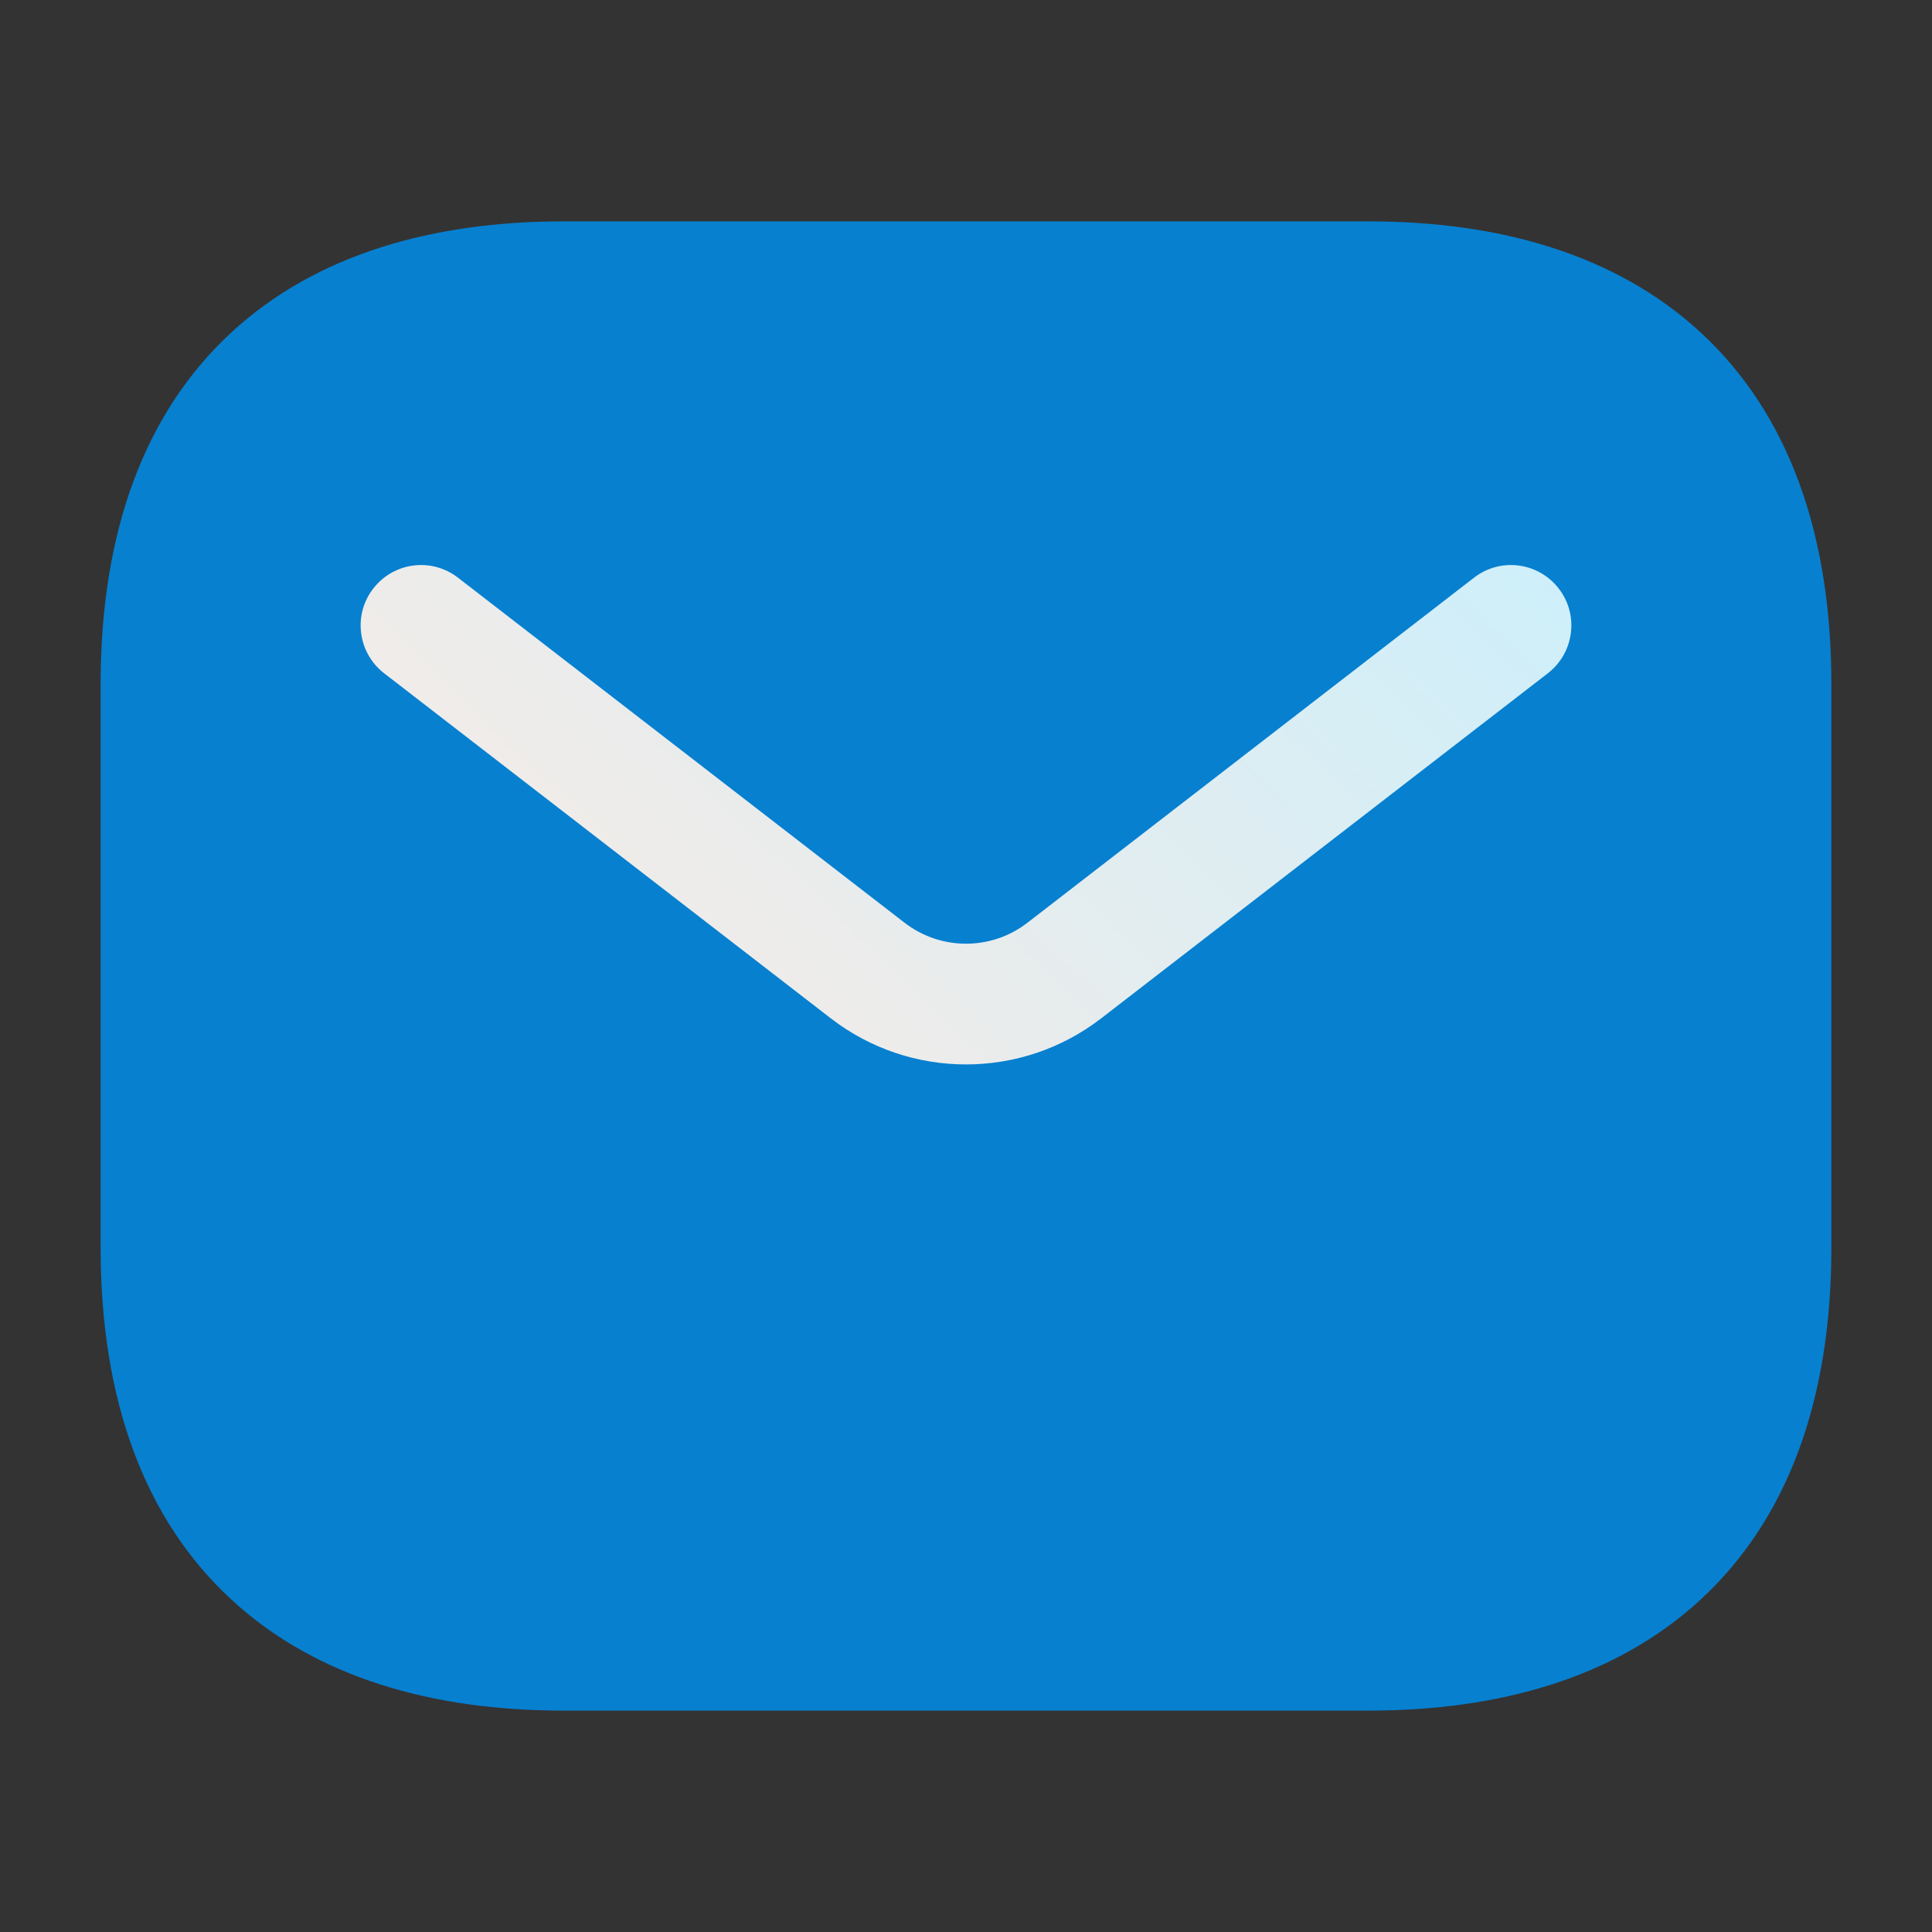
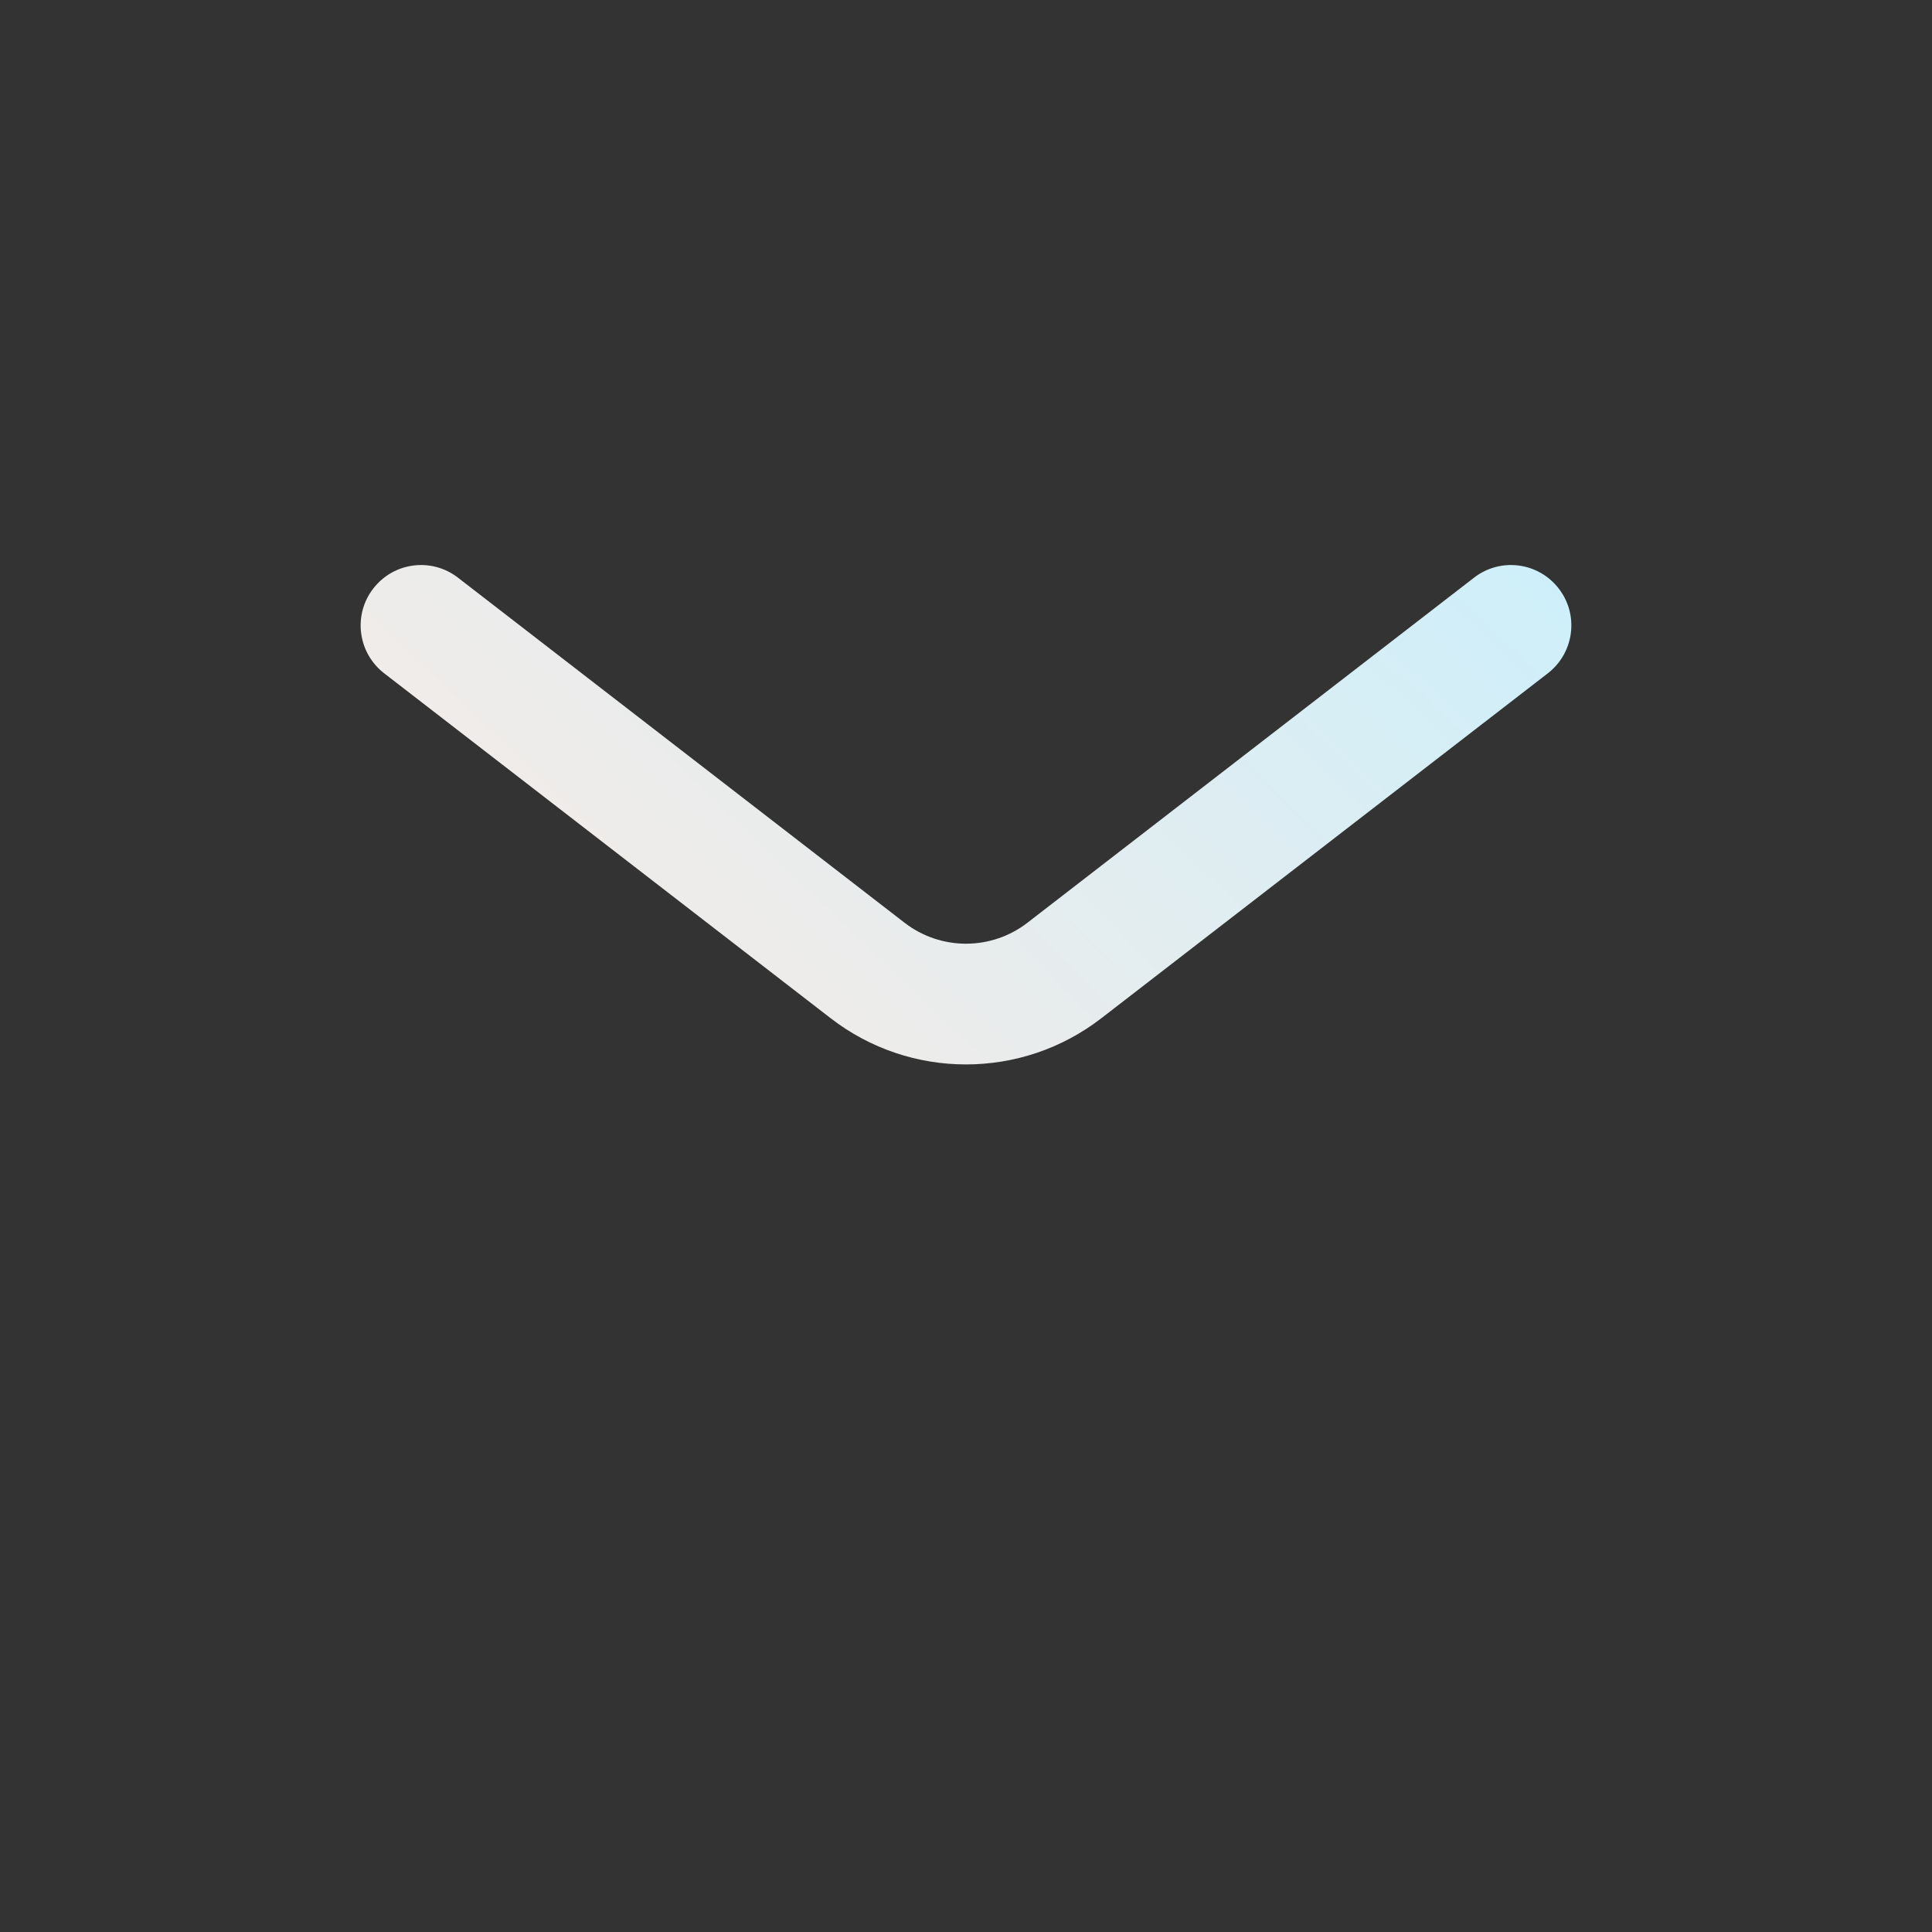
<svg xmlns="http://www.w3.org/2000/svg" width="24" height="24" viewBox="0 0 24 24" fill="none">
  <rect x="0" y="0" width="24" height="24" fill="#333333" stroke="none" />
-   <path fill-rule="evenodd" clip-rule="evenodd" d="M2.865 4.138C3.925 3.154 5.385 2.75 7 2.75H17C18.615 2.75 20.075 3.154 21.135 4.138C22.205 5.132 22.75 6.607 22.75 8.5V15.5C22.75 17.393 22.205 18.869 21.135 19.862C20.075 20.846 18.615 21.25 17 21.25H7C5.385 21.25 3.925 20.846 2.865 19.862C1.795 18.869 1.25 17.393 1.25 15.5V8.5C1.25 6.607 1.795 5.132 2.865 4.138Z" fill="#0780D0" />
  <path fill-rule="evenodd" clip-rule="evenodd" d="M19.363 7.311C19.617 7.638 19.556 8.109 19.229 8.363L13.681 12.649C12.691 13.414 11.309 13.414 10.319 12.649L4.771 8.363C4.444 8.109 4.383 7.638 4.637 7.311C4.89 6.983 5.361 6.922 5.689 7.176L11.236 11.462C11.686 11.81 12.314 11.81 12.764 11.462L18.311 7.176C18.639 6.922 19.11 6.983 19.363 7.311Z" fill="url(#paint0_linear_1507_1367)" />
  <defs>
    <linearGradient id="paint0_linear_1507_1367" x1="6.564" y1="12.435" x2="15.752" y2="2.848" gradientUnits="userSpaceOnUse">
      <stop stop-color="#F5EBE6" />
      <stop offset="1" stop-color="#CCEFFB" />
    </linearGradient>
  </defs>
</svg>